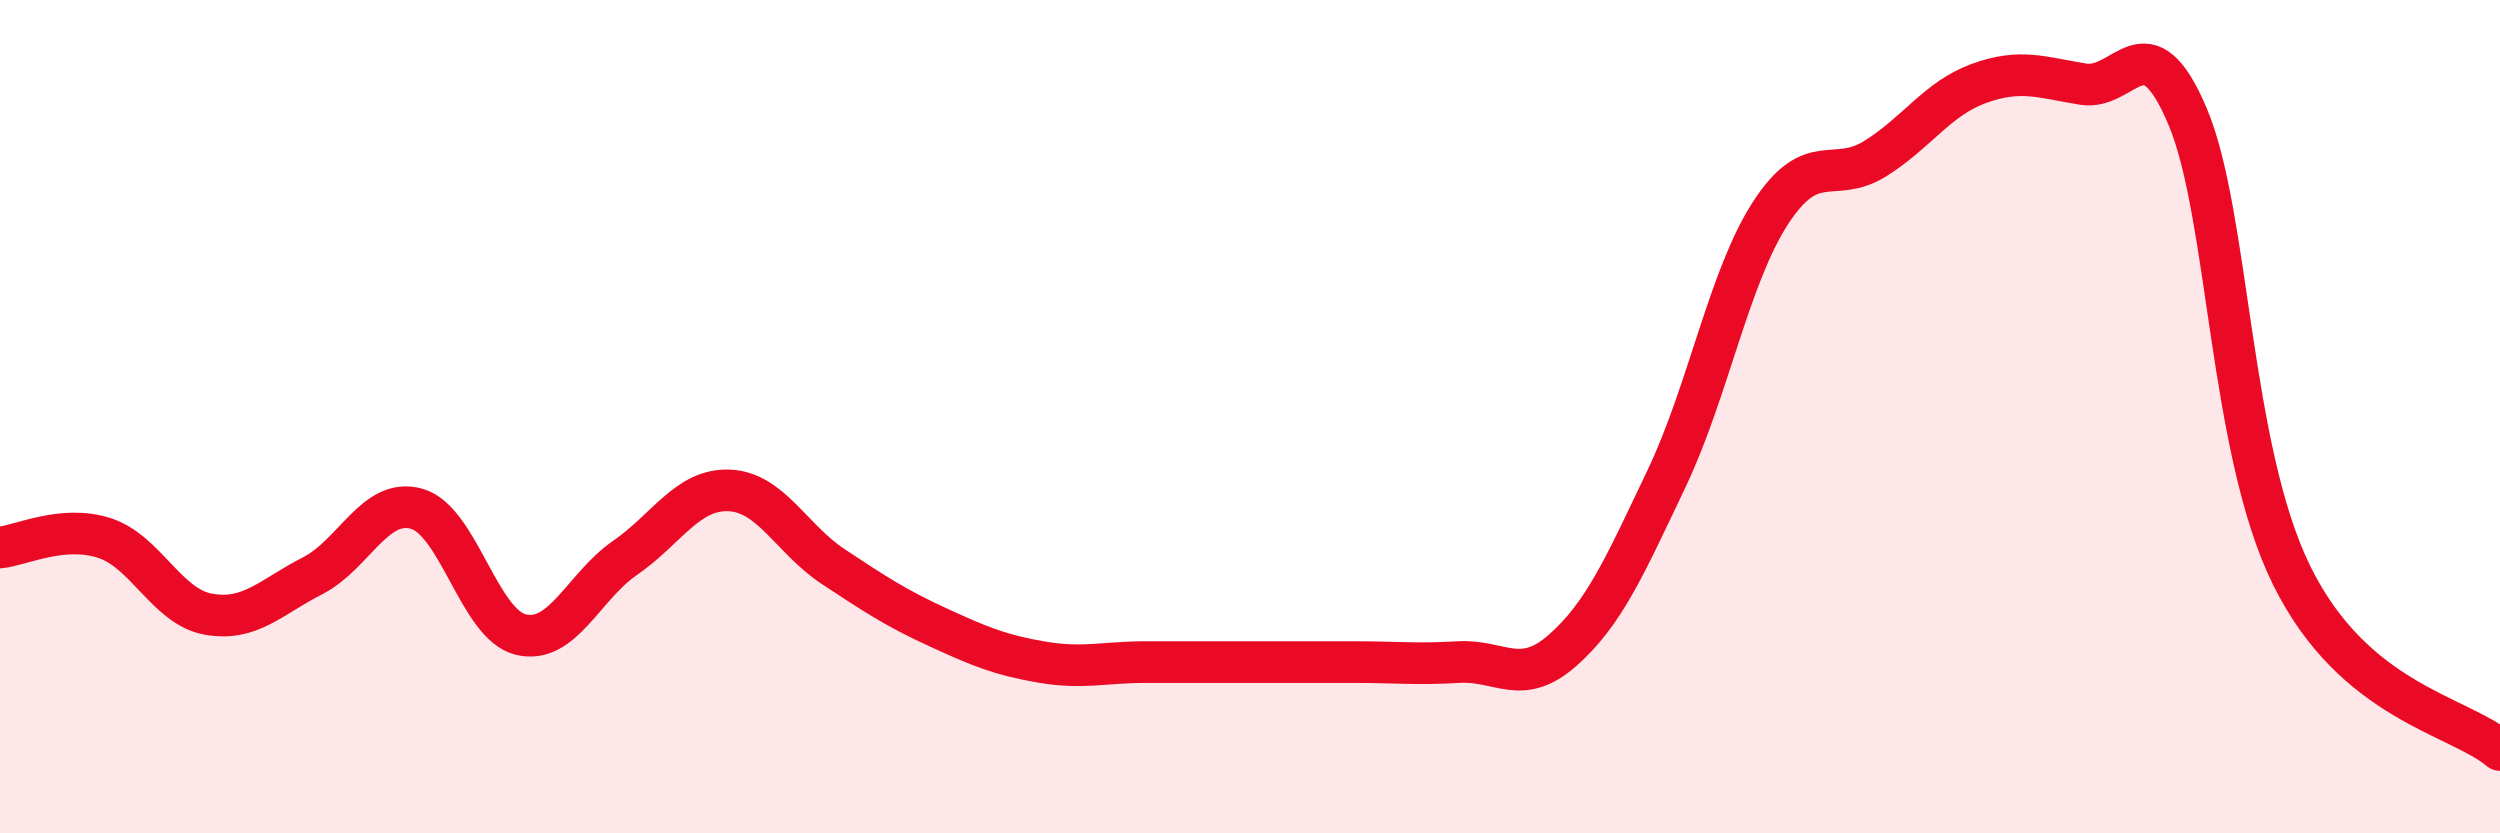
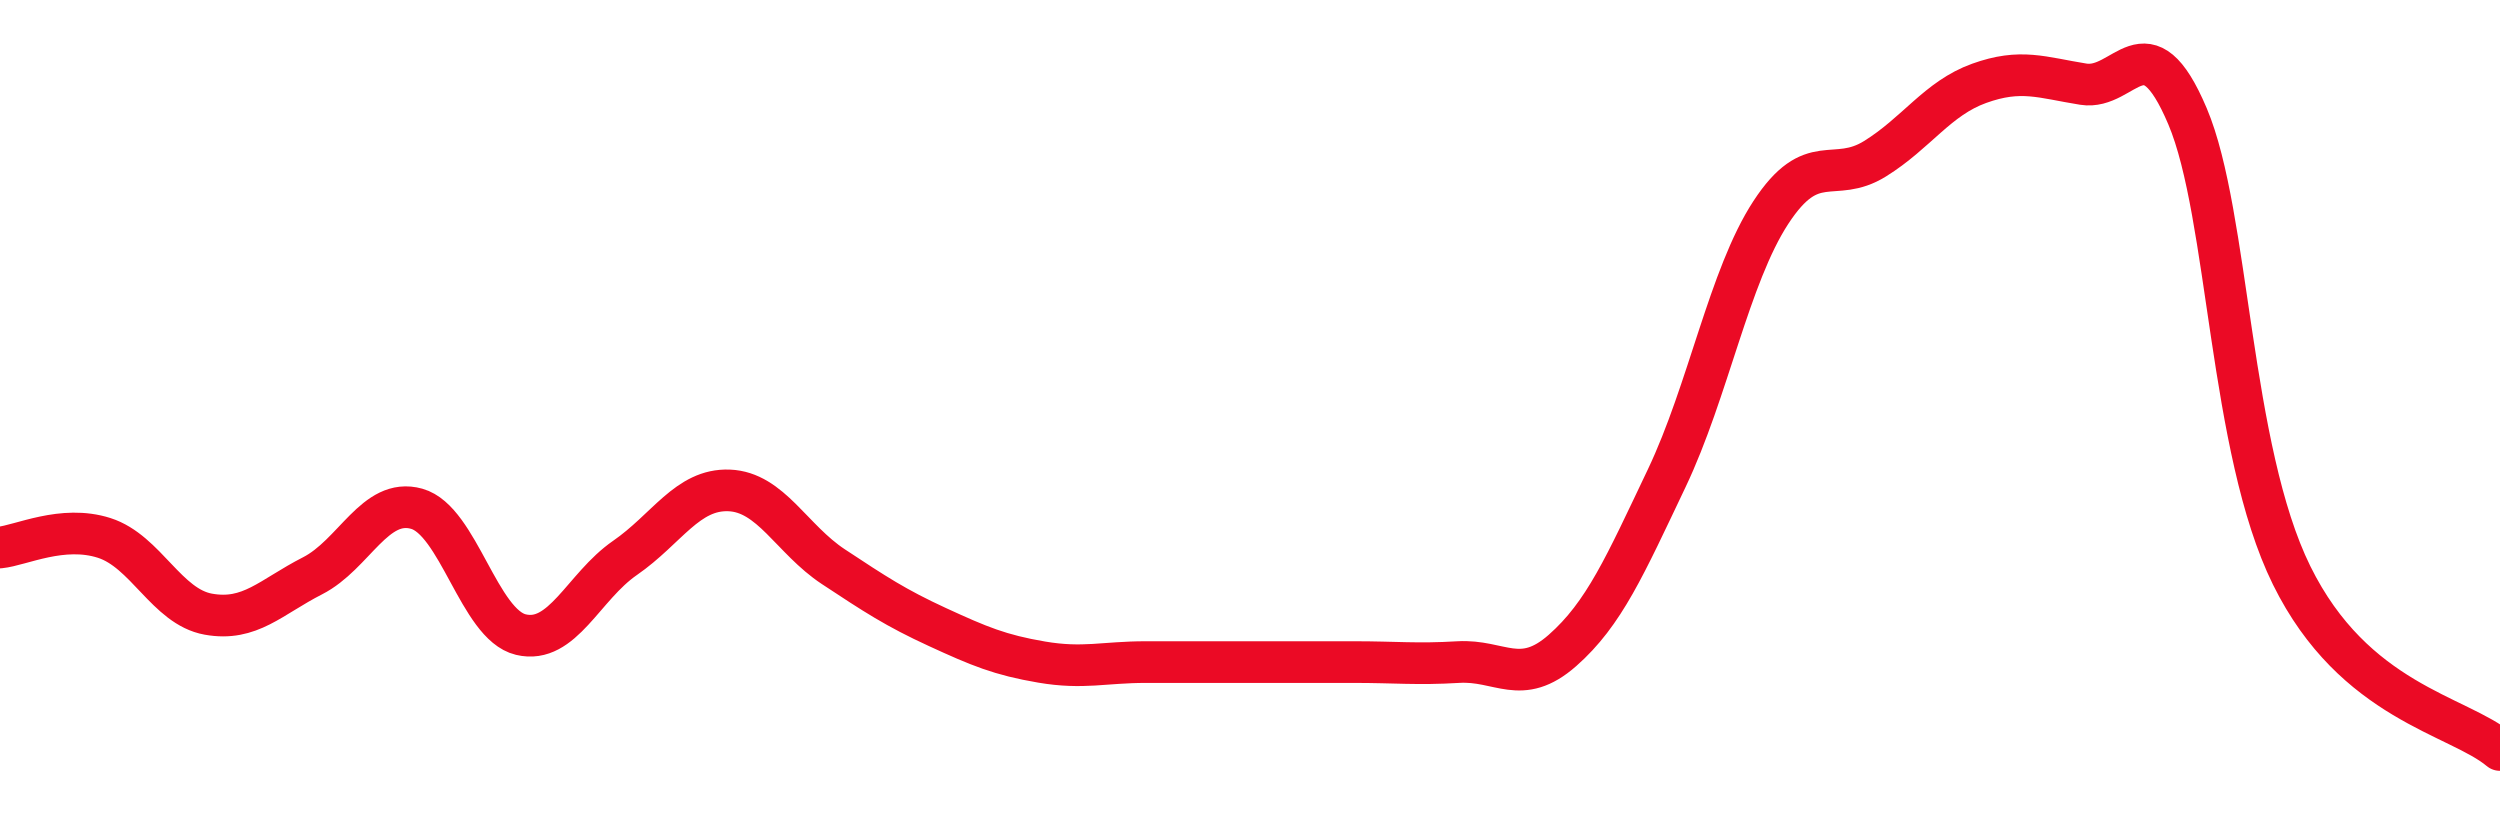
<svg xmlns="http://www.w3.org/2000/svg" width="60" height="20" viewBox="0 0 60 20">
-   <path d="M 0,13.14 C 0.5,13.09 1.5,12.59 2.5,12.91 C 3.5,13.23 4,14.56 5,14.74 C 6,14.92 6.5,14.33 7.5,13.82 C 8.5,13.31 9,11.93 10,12.21 C 11,12.49 11.5,14.99 12.5,15.23 C 13.5,15.47 14,14.08 15,13.39 C 16,12.7 16.5,11.73 17.5,11.77 C 18.5,11.81 19,12.94 20,13.6 C 21,14.26 21.5,14.59 22.5,15.05 C 23.5,15.51 24,15.72 25,15.89 C 26,16.06 26.5,15.89 27.5,15.89 C 28.5,15.89 29,15.89 30,15.89 C 31,15.89 31.5,15.89 32.5,15.89 C 33.5,15.89 34,15.95 35,15.89 C 36,15.83 36.5,16.49 37.5,15.61 C 38.5,14.73 39,13.58 40,11.48 C 41,9.38 41.5,6.63 42.5,5.1 C 43.5,3.57 44,4.43 45,3.81 C 46,3.19 46.5,2.36 47.5,2 C 48.5,1.64 49,1.86 50,2.02 C 51,2.18 51.5,0.43 52.5,2.79 C 53.5,5.15 53.5,10.77 55,13.81 C 56.5,16.85 59,17.16 60,18L60 20L0 20Z" fill="#EB0A25" opacity="0.1" stroke-linecap="round" stroke-linejoin="round" />
  <path d="M 0,13.14 C 0.5,13.09 1.5,12.59 2.5,12.91 C 3.5,13.23 4,14.56 5,14.74 C 6,14.92 6.5,14.33 7.5,13.82 C 8.5,13.31 9,11.93 10,12.21 C 11,12.49 11.5,14.99 12.5,15.23 C 13.5,15.47 14,14.08 15,13.39 C 16,12.7 16.5,11.73 17.5,11.77 C 18.5,11.81 19,12.94 20,13.6 C 21,14.26 21.5,14.59 22.5,15.05 C 23.5,15.51 24,15.72 25,15.89 C 26,16.06 26.5,15.89 27.5,15.89 C 28.5,15.89 29,15.89 30,15.89 C 31,15.89 31.5,15.89 32.5,15.89 C 33.5,15.89 34,15.95 35,15.89 C 36,15.83 36.5,16.49 37.5,15.61 C 38.5,14.73 39,13.58 40,11.48 C 41,9.38 41.5,6.63 42.5,5.1 C 43.5,3.57 44,4.43 45,3.81 C 46,3.19 46.5,2.36 47.5,2 C 48.5,1.64 49,1.86 50,2.02 C 51,2.18 51.5,0.43 52.5,2.79 C 53.5,5.15 53.5,10.77 55,13.81 C 56.5,16.85 59,17.16 60,18" stroke="#EB0A25" stroke-width="1" fill="none" stroke-linecap="round" stroke-linejoin="round" />
</svg>